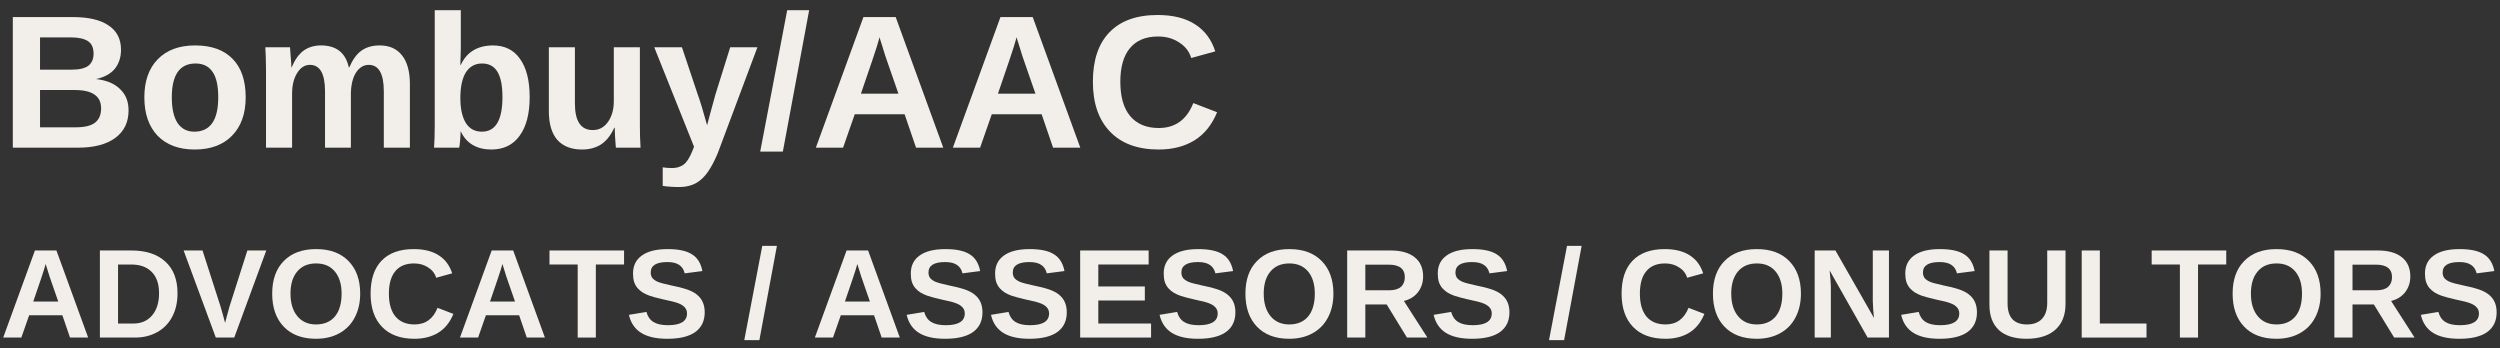
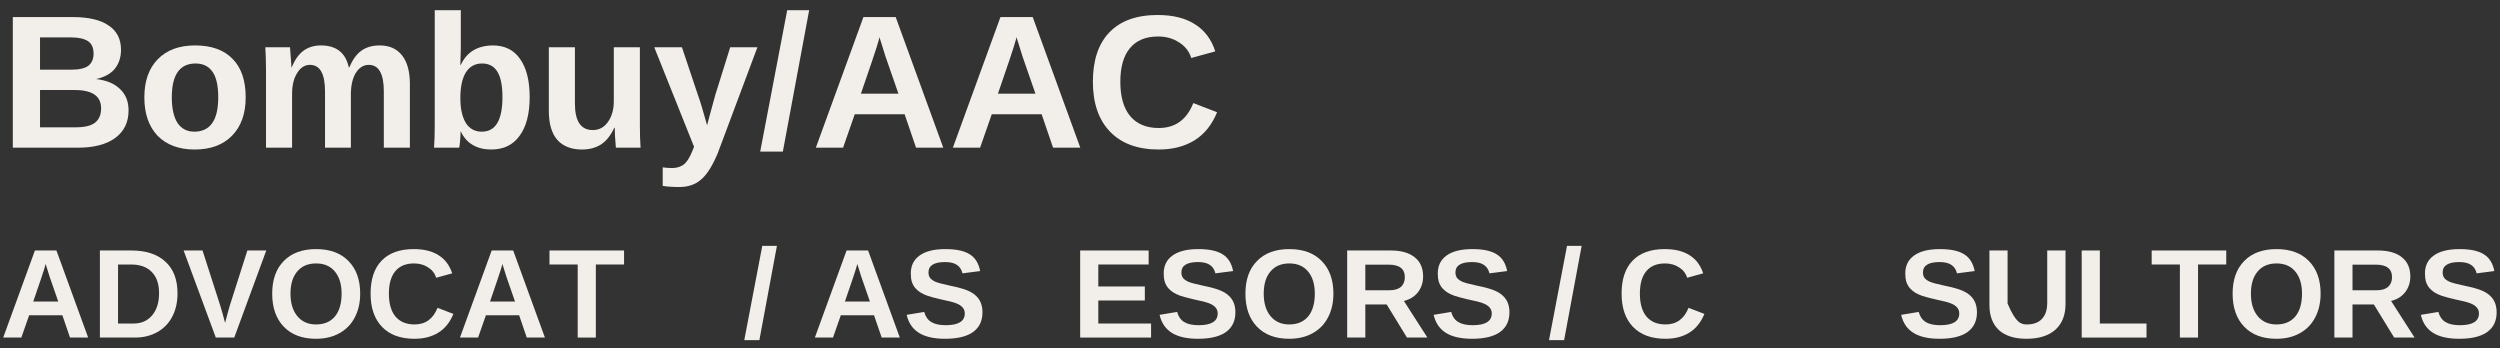
<svg xmlns="http://www.w3.org/2000/svg" class="h-8 block" width="237" height="33" viewBox="0 0 237 33" fill="none">
  <rect x="0" y="0" width="237" height="33" fill="#333333" stroke="none" />
  <path d="M12.188 10.465C12.188 11.593 11.761 12.467 10.909 13.089C10.07 13.696 8.899 14 7.395 14H1.215V1.617H6.875C8.393 1.617 9.535 1.884 10.301 2.419C11.082 2.94 11.472 3.706 11.472 4.718C11.472 5.426 11.277 6.026 10.887 6.518C10.496 6.995 9.904 7.32 9.109 7.494C10.106 7.61 10.865 7.928 11.386 8.448C11.921 8.954 12.188 9.626 12.188 10.465ZM8.87 5.087C8.87 4.523 8.689 4.125 8.328 3.894C7.966 3.663 7.439 3.547 6.745 3.547H3.795V6.605H6.766C7.504 6.605 8.039 6.482 8.371 6.236C8.704 5.976 8.87 5.593 8.87 5.087ZM9.586 10.27C9.586 9.113 8.754 8.535 7.092 8.535H3.795V12.07H7.178C8.017 12.07 8.624 11.925 9 11.636C9.39 11.332 9.586 10.877 9.586 10.27Z" fill="#F2EEE9" />
  <path d="M23.291 9.229C23.291 10.776 22.858 11.99 21.99 12.872C21.137 13.74 19.959 14.174 18.455 14.174C16.966 14.174 15.795 13.74 14.942 12.872C14.104 11.99 13.684 10.776 13.684 9.229C13.684 7.696 14.104 6.496 14.942 5.629C15.795 4.747 16.981 4.306 18.499 4.306C20.046 4.306 21.231 4.733 22.055 5.586C22.88 6.424 23.291 7.639 23.291 9.229ZM20.689 9.229C20.689 8.101 20.501 7.284 20.125 6.778C19.764 6.272 19.236 6.019 18.542 6.019C17.038 6.019 16.287 7.089 16.287 9.229C16.287 10.284 16.467 11.094 16.829 11.658C17.205 12.207 17.733 12.482 18.412 12.482C19.93 12.482 20.689 11.398 20.689 9.229Z" fill="#F2EEE9" />
  <path d="M30.812 14V8.665C30.812 6.988 30.335 6.149 29.381 6.149C28.889 6.149 28.484 6.41 28.166 6.93C27.848 7.436 27.689 8.094 27.689 8.904V14H25.217V6.626C25.217 6.12 25.21 5.701 25.195 5.369C25.181 5.036 25.166 4.74 25.152 4.479H27.494C27.509 4.595 27.53 4.899 27.559 5.39C27.602 5.867 27.624 6.2 27.624 6.388H27.646C27.949 5.665 28.325 5.137 28.773 4.805C29.236 4.472 29.786 4.306 30.422 4.306C31.882 4.306 32.764 5 33.068 6.388H33.111C33.429 5.651 33.812 5.123 34.26 4.805C34.723 4.472 35.301 4.306 35.995 4.306C36.92 4.306 37.629 4.624 38.12 5.26C38.612 5.882 38.858 6.786 38.858 7.971V14H36.386V8.665C36.386 6.988 35.908 6.149 34.954 6.149C34.477 6.149 34.08 6.388 33.761 6.865C33.458 7.328 33.292 7.971 33.263 8.795V14H30.812Z" fill="#F2EEE9" />
  <path d="M50.213 9.207C50.213 10.783 49.895 12.005 49.259 12.872C48.637 13.74 47.741 14.174 46.57 14.174C45.89 14.174 45.305 14.029 44.813 13.74C44.321 13.451 43.946 13.024 43.685 12.46H43.664C43.664 12.663 43.649 12.945 43.62 13.306C43.591 13.668 43.562 13.899 43.533 14H41.148C41.191 13.451 41.213 12.728 41.213 11.831V0.966H43.685V4.588L43.642 6.149H43.685C44.249 4.935 45.261 4.32 46.721 4.306C47.849 4.306 48.709 4.733 49.302 5.586C49.909 6.439 50.213 7.646 50.213 9.207ZM47.632 9.207C47.632 8.123 47.473 7.32 47.155 6.8C46.837 6.279 46.353 6.019 45.702 6.019C45.037 6.019 44.524 6.301 44.162 6.865C43.815 7.429 43.642 8.239 43.642 9.294C43.642 10.306 43.815 11.094 44.162 11.658C44.509 12.207 45.015 12.482 45.681 12.482C46.982 12.482 47.632 11.39 47.632 9.207Z" fill="#F2EEE9" />
  <path d="M54.502 4.479V9.814C54.502 11.492 55.066 12.33 56.194 12.33C56.787 12.33 57.264 12.077 57.625 11.571C58.001 11.051 58.189 10.393 58.189 9.598V4.479H60.661V11.875C60.661 12.684 60.683 13.393 60.726 14H58.384C58.312 13.161 58.276 12.533 58.276 12.113H58.232C57.9 12.836 57.48 13.364 56.974 13.696C56.468 14.014 55.868 14.174 55.175 14.174C54.163 14.174 53.382 13.87 52.832 13.263C52.297 12.641 52.03 11.73 52.03 10.53V4.479H54.502Z" fill="#F2EEE9" />
  <path d="M64.387 17.73C63.794 17.73 63.273 17.694 62.825 17.622V15.865C63.129 15.908 63.411 15.93 63.671 15.93C64.018 15.93 64.307 15.872 64.538 15.757C64.784 15.655 64.994 15.475 65.167 15.214C65.355 14.954 65.565 14.521 65.796 13.913L62.023 4.479H64.647L66.143 8.947C66.375 9.583 66.671 10.559 67.032 11.875L67.249 11.051L67.813 8.99L69.223 4.479H71.803L68.052 14.499C67.546 15.713 67.018 16.552 66.469 17.014C65.934 17.491 65.24 17.73 64.387 17.73Z" fill="#F2EEE9" />
  <path d="M72.068 14.369L74.627 0.966H76.709L74.215 14.369H72.068Z" fill="#F2EEE9" />
  <path d="M86.841 14L85.757 10.834H81.029L79.923 14H77.342L81.853 1.617H84.911L89.422 14H86.841ZM83.371 3.525L83.328 3.72C83.27 3.937 83.198 4.183 83.111 4.458C83.039 4.718 82.54 6.193 81.615 8.882H85.171L83.935 5.325L83.566 4.133L83.371 3.525Z" fill="#F2EEE9" />
  <path d="M99.831 14L98.747 10.834H94.019L92.913 14H90.332L94.843 1.617H97.901L102.412 14H99.831ZM96.361 3.525L96.318 3.72C96.26 3.937 96.188 4.183 96.101 4.458C96.029 4.718 95.53 6.193 94.605 8.882H98.161L96.925 5.325L96.557 4.133L96.361 3.525Z" fill="#F2EEE9" />
  <path d="M109.85 12.135C111.412 12.135 112.503 11.347 113.125 9.771L115.381 10.639C114.889 11.838 114.173 12.728 113.234 13.306C112.294 13.884 111.166 14.174 109.85 14.174C107.855 14.174 106.315 13.61 105.231 12.482C104.147 11.354 103.605 9.778 103.605 7.754C103.605 5.716 104.125 4.154 105.166 3.07C106.222 1.971 107.747 1.422 109.742 1.422C111.202 1.422 112.388 1.718 113.299 2.311C114.209 2.889 114.846 3.742 115.207 4.87L112.93 5.499C112.742 4.877 112.359 4.386 111.781 4.024C111.217 3.648 110.552 3.46 109.785 3.46C108.614 3.46 107.725 3.829 107.118 4.566C106.511 5.289 106.207 6.352 106.207 7.754C106.207 9.171 106.518 10.255 107.14 11.007C107.776 11.759 108.679 12.135 109.85 12.135Z" fill="#F2EEE9" />
  <path d="M6.636 32L5.913 29.889H2.762L2.024 32H0.304L3.311 23.745H5.349L8.357 32H6.636ZM4.323 25.017L4.294 25.147C4.256 25.291 4.207 25.455 4.149 25.639C4.101 25.812 3.769 26.795 3.152 28.588H5.523L4.699 26.217L4.453 25.422L4.323 25.017Z" fill="#F2EEE9" />
  <path d="M16.829 27.807C16.829 28.655 16.66 29.398 16.323 30.034C15.986 30.67 15.508 31.157 14.892 31.494C14.284 31.831 13.59 32 12.81 32H9.47V23.745H12.448C13.836 23.745 14.911 24.096 15.672 24.8C16.443 25.494 16.829 26.496 16.829 27.807ZM15.079 27.807C15.079 26.921 14.848 26.246 14.386 25.783C13.932 25.311 13.277 25.075 12.419 25.075H11.19V30.67H12.651C13.393 30.67 13.981 30.414 14.415 29.904C14.858 29.383 15.079 28.684 15.079 27.807Z" fill="#F2EEE9" />
  <path d="M22.207 32H20.458L17.407 23.745H19.2L20.906 29.051C21.012 29.398 21.157 29.918 21.34 30.612L21.47 30.106L21.759 29.051L23.451 23.745H25.243L22.207 32Z" fill="#F2EEE9" />
  <path d="M34.146 27.836C34.146 28.694 33.973 29.451 33.626 30.106C33.288 30.752 32.802 31.248 32.166 31.595C31.539 31.942 30.802 32.116 29.954 32.116C28.652 32.116 27.636 31.735 26.903 30.974C26.17 30.212 25.804 29.166 25.804 27.836C25.804 26.516 26.17 25.484 26.903 24.742C27.636 23.99 28.657 23.614 29.968 23.614C31.279 23.614 32.3 23.99 33.033 24.742C33.775 25.494 34.146 26.525 34.146 27.836ZM32.383 27.836C32.383 26.949 32.17 26.251 31.746 25.74C31.322 25.229 30.73 24.974 29.968 24.974C29.197 24.974 28.599 25.229 28.175 25.74C27.751 26.241 27.539 26.94 27.539 27.836C27.539 28.742 27.756 29.455 28.19 29.976C28.623 30.496 29.211 30.757 29.954 30.757C30.725 30.757 31.322 30.506 31.746 30.005C32.17 29.494 32.383 28.771 32.383 27.836Z" fill="#F2EEE9" />
  <path d="M39.296 30.757C40.337 30.757 41.065 30.231 41.479 29.181L42.983 29.759C42.655 30.559 42.178 31.152 41.552 31.537C40.925 31.923 40.173 32.116 39.296 32.116C37.966 32.116 36.94 31.74 36.217 30.988C35.494 30.236 35.132 29.186 35.132 27.836C35.132 26.477 35.479 25.436 36.173 24.713C36.877 23.981 37.894 23.614 39.224 23.614C40.197 23.614 40.988 23.812 41.595 24.207C42.202 24.593 42.626 25.161 42.867 25.913L41.349 26.332C41.224 25.918 40.968 25.59 40.583 25.349C40.207 25.099 39.764 24.974 39.253 24.974C38.472 24.974 37.879 25.219 37.474 25.711C37.07 26.193 36.867 26.901 36.867 27.836C36.867 28.781 37.075 29.504 37.489 30.005C37.913 30.506 38.515 30.757 39.296 30.757Z" fill="#F2EEE9" />
  <path d="M49.937 32L49.214 29.889H46.062L45.325 32H43.605L46.612 23.745H48.65L51.657 32H49.937ZM47.624 25.017L47.595 25.147C47.556 25.291 47.508 25.455 47.45 25.639C47.402 25.812 47.07 26.795 46.453 28.588H48.824L48 26.217L47.754 25.422L47.624 25.017Z" fill="#F2EEE9" />
  <path d="M56.486 25.075V32H54.766V25.075H52.091V23.745H59.161V25.075H56.486Z" fill="#F2EEE9" />
-   <path d="M66.806 29.614C66.806 30.424 66.507 31.046 65.91 31.48C65.312 31.904 64.43 32.116 63.264 32.116C62.204 32.116 61.375 31.928 60.777 31.552C60.18 31.176 59.794 30.607 59.62 29.846L61.283 29.571C61.399 30.005 61.62 30.323 61.948 30.525C62.276 30.728 62.734 30.829 63.322 30.829C64.526 30.829 65.129 30.458 65.129 29.716C65.129 29.484 65.057 29.291 64.912 29.137C64.777 28.983 64.584 28.858 64.334 28.761C64.083 28.655 63.601 28.53 62.888 28.386C62.271 28.241 61.837 28.125 61.587 28.038C61.346 27.952 61.129 27.851 60.936 27.735C60.743 27.61 60.575 27.465 60.43 27.301C60.295 27.137 60.189 26.945 60.112 26.723C60.045 26.492 60.011 26.227 60.011 25.928C60.011 25.186 60.29 24.617 60.849 24.222C61.408 23.817 62.223 23.614 63.293 23.614C64.314 23.614 65.081 23.778 65.592 24.106C66.112 24.424 66.445 24.954 66.589 25.696L64.912 25.913C64.825 25.557 64.652 25.291 64.392 25.118C64.131 24.935 63.755 24.843 63.264 24.843C62.213 24.843 61.688 25.171 61.688 25.826C61.688 26.038 61.741 26.217 61.847 26.361C61.963 26.496 62.127 26.612 62.339 26.708C62.56 26.805 63.008 26.925 63.683 27.07C64.474 27.234 65.037 27.388 65.375 27.532C65.722 27.677 65.992 27.846 66.184 28.038C66.387 28.222 66.541 28.443 66.647 28.704C66.753 28.964 66.806 29.267 66.806 29.614Z" fill="#F2EEE9" />
  <path d="M70.557 32.246L72.263 23.311H73.651L71.989 32.246H70.557Z" fill="#F2EEE9" />
  <path d="M83.582 32L82.859 29.889H79.707L78.969 32H77.249L80.256 23.745H82.295L85.302 32H83.582ZM81.268 25.017L81.239 25.147C81.201 25.291 81.153 25.455 81.095 25.639C81.047 25.812 80.714 26.795 80.097 28.588H82.468L81.644 26.217L81.398 25.422L81.268 25.017Z" fill="#F2EEE9" />
  <path d="M93.138 29.614C93.138 30.424 92.839 31.046 92.242 31.48C91.644 31.904 90.762 32.116 89.596 32.116C88.536 32.116 87.707 31.928 87.109 31.552C86.512 31.176 86.126 30.607 85.953 29.846L87.615 29.571C87.731 30.005 87.953 30.323 88.28 30.525C88.608 30.728 89.066 30.829 89.654 30.829C90.859 30.829 91.461 30.458 91.461 29.716C91.461 29.484 91.389 29.291 91.244 29.137C91.109 28.983 90.916 28.858 90.666 28.761C90.415 28.655 89.933 28.53 89.22 28.386C88.603 28.241 88.169 28.125 87.919 28.038C87.678 27.952 87.461 27.851 87.268 27.735C87.075 27.61 86.907 27.465 86.762 27.301C86.627 27.137 86.521 26.945 86.444 26.723C86.377 26.492 86.343 26.227 86.343 25.928C86.343 25.186 86.622 24.617 87.181 24.222C87.74 23.817 88.555 23.614 89.625 23.614C90.647 23.614 91.413 23.778 91.924 24.106C92.444 24.424 92.777 24.954 92.921 25.696L91.244 25.913C91.157 25.557 90.984 25.291 90.724 25.118C90.463 24.935 90.088 24.843 89.596 24.843C88.545 24.843 88.02 25.171 88.02 25.826C88.02 26.038 88.073 26.217 88.179 26.361C88.295 26.496 88.459 26.612 88.671 26.708C88.892 26.805 89.341 26.925 90.015 27.07C90.806 27.234 91.369 27.388 91.707 27.532C92.054 27.677 92.324 27.846 92.516 28.038C92.719 28.222 92.873 28.443 92.979 28.704C93.085 28.964 93.138 29.267 93.138 29.614Z" fill="#F2EEE9" />
-   <path d="M101.13 29.614C101.13 30.424 100.831 31.046 100.234 31.48C99.636 31.904 98.754 32.116 97.588 32.116C96.528 32.116 95.699 31.928 95.101 31.552C94.504 31.176 94.118 30.607 93.945 29.846L95.607 29.571C95.723 30.005 95.945 30.323 96.272 30.525C96.6 30.728 97.058 30.829 97.646 30.829C98.851 30.829 99.453 30.458 99.453 29.716C99.453 29.484 99.381 29.291 99.236 29.137C99.101 28.983 98.909 28.858 98.658 28.761C98.407 28.655 97.925 28.53 97.212 28.386C96.595 28.241 96.162 28.125 95.911 28.038C95.67 27.952 95.453 27.851 95.26 27.735C95.068 27.61 94.899 27.465 94.754 27.301C94.619 27.137 94.513 26.945 94.436 26.723C94.369 26.492 94.335 26.227 94.335 25.928C94.335 25.186 94.615 24.617 95.174 24.222C95.733 23.817 96.547 23.614 97.617 23.614C98.639 23.614 99.405 23.778 99.916 24.106C100.436 24.424 100.769 24.954 100.913 25.696L99.236 25.913C99.15 25.557 98.976 25.291 98.716 25.118C98.456 24.935 98.08 24.843 97.588 24.843C96.537 24.843 96.012 25.171 96.012 25.826C96.012 26.038 96.065 26.217 96.171 26.361C96.287 26.496 96.451 26.612 96.663 26.708C96.885 26.805 97.333 26.925 98.007 27.07C98.798 27.234 99.362 27.388 99.699 27.532C100.046 27.677 100.316 27.846 100.509 28.038C100.711 28.222 100.865 28.443 100.971 28.704C101.077 28.964 101.13 29.267 101.13 29.614Z" fill="#F2EEE9" />
  <path d="M102.4 32V23.745H108.891V25.075H104.12V27.157H108.53V28.487H104.12V30.67H109.122V32H102.4Z" fill="#F2EEE9" />
  <path d="M117.115 29.614C117.115 30.424 116.816 31.046 116.218 31.48C115.621 31.904 114.739 32.116 113.572 32.116C112.512 32.116 111.683 31.928 111.086 31.552C110.488 31.176 110.103 30.607 109.929 29.846L111.592 29.571C111.707 30.005 111.929 30.323 112.257 30.525C112.585 30.728 113.042 30.829 113.63 30.829C114.835 30.829 115.438 30.458 115.438 29.716C115.438 29.484 115.365 29.291 115.221 29.137C115.086 28.983 114.893 28.858 114.642 28.761C114.392 28.655 113.91 28.53 113.197 28.386C112.58 28.241 112.146 28.125 111.895 28.038C111.654 27.952 111.438 27.851 111.245 27.735C111.052 27.61 110.883 27.465 110.739 27.301C110.604 27.137 110.498 26.945 110.421 26.723C110.353 26.492 110.319 26.227 110.319 25.928C110.319 25.186 110.599 24.617 111.158 24.222C111.717 23.817 112.532 23.614 113.601 23.614C114.623 23.614 115.389 23.778 115.9 24.106C116.421 24.424 116.753 24.954 116.898 25.696L115.221 25.913C115.134 25.557 114.96 25.291 114.7 25.118C114.44 24.935 114.064 24.843 113.572 24.843C112.522 24.843 111.997 25.171 111.997 25.826C111.997 26.038 112.05 26.217 112.156 26.361C112.271 26.496 112.435 26.612 112.647 26.708C112.869 26.805 113.317 26.925 113.992 27.07C114.782 27.234 115.346 27.388 115.683 27.532C116.03 27.677 116.3 27.846 116.493 28.038C116.695 28.222 116.85 28.443 116.956 28.704C117.062 28.964 117.115 29.267 117.115 29.614Z" fill="#F2EEE9" />
  <path d="M126.408 27.836C126.408 28.694 126.235 29.451 125.888 30.106C125.55 30.752 125.063 31.248 124.427 31.595C123.801 31.942 123.063 32.116 122.215 32.116C120.914 32.116 119.897 31.735 119.165 30.974C118.432 30.212 118.066 29.166 118.066 27.836C118.066 26.516 118.432 25.484 119.165 24.742C119.897 23.99 120.919 23.614 122.23 23.614C123.541 23.614 124.562 23.99 125.295 24.742C126.037 25.494 126.408 26.525 126.408 27.836ZM124.644 27.836C124.644 26.949 124.432 26.251 124.008 25.74C123.584 25.229 122.991 24.974 122.23 24.974C121.459 24.974 120.861 25.229 120.437 25.74C120.013 26.241 119.801 26.94 119.801 27.836C119.801 28.742 120.018 29.455 120.451 29.976C120.885 30.496 121.473 30.757 122.215 30.757C122.986 30.757 123.584 30.506 124.008 30.005C124.432 29.494 124.644 28.771 124.644 27.836Z" fill="#F2EEE9" />
  <path d="M133.38 32L131.457 28.863H129.433V32H127.712V23.745H131.833C132.816 23.745 133.572 23.957 134.102 24.381C134.642 24.805 134.912 25.412 134.912 26.202C134.912 26.781 134.748 27.282 134.421 27.706C134.093 28.12 133.649 28.395 133.09 28.53L135.317 32H133.38ZM133.177 26.275C133.177 25.484 132.666 25.089 131.645 25.089H129.433V27.518H131.702C132.184 27.518 132.551 27.412 132.801 27.2C133.052 26.978 133.177 26.67 133.177 26.275Z" fill="#F2EEE9" />
  <path d="M143.095 29.614C143.095 30.424 142.796 31.046 142.199 31.48C141.601 31.904 140.719 32.116 139.553 32.116C138.493 32.116 137.664 31.928 137.066 31.552C136.469 31.176 136.083 30.607 135.91 29.846L137.572 29.571C137.688 30.005 137.91 30.323 138.237 30.525C138.565 30.728 139.023 30.829 139.611 30.829C140.816 30.829 141.418 30.458 141.418 29.716C141.418 29.484 141.346 29.291 141.201 29.137C141.066 28.983 140.873 28.858 140.623 28.761C140.372 28.655 139.89 28.53 139.177 28.386C138.56 28.241 138.126 28.125 137.876 28.038C137.635 27.952 137.418 27.851 137.225 27.735C137.032 27.61 136.864 27.465 136.719 27.301C136.584 27.137 136.478 26.945 136.401 26.723C136.334 26.492 136.3 26.227 136.3 25.928C136.3 25.186 136.579 24.617 137.138 24.222C137.698 23.817 138.512 23.614 139.582 23.614C140.604 23.614 141.37 23.778 141.881 24.106C142.401 24.424 142.734 24.954 142.878 25.696L141.201 25.913C141.114 25.557 140.941 25.291 140.681 25.118C140.42 24.935 140.045 24.843 139.553 24.843C138.502 24.843 137.977 25.171 137.977 25.826C137.977 26.038 138.03 26.217 138.136 26.361C138.252 26.496 138.416 26.612 138.628 26.708C138.849 26.805 139.298 26.925 139.972 27.07C140.763 27.234 141.326 27.388 141.664 27.532C142.011 27.677 142.281 27.846 142.473 28.038C142.676 28.222 142.83 28.443 142.936 28.704C143.042 28.964 143.095 29.267 143.095 29.614Z" fill="#F2EEE9" />
  <path d="M146.846 32.246L148.552 23.311H149.94L148.278 32.246H146.846Z" fill="#F2EEE9" />
  <path d="M157.89 30.757C158.931 30.757 159.659 30.231 160.073 29.181L161.577 29.759C161.249 30.559 160.772 31.152 160.145 31.537C159.519 31.923 158.767 32.116 157.89 32.116C156.56 32.116 155.533 31.74 154.81 30.988C154.087 30.236 153.726 29.186 153.726 27.836C153.726 26.477 154.073 25.436 154.767 24.713C155.471 23.981 156.487 23.614 157.818 23.614C158.791 23.614 159.581 23.812 160.189 24.207C160.796 24.593 161.22 25.161 161.461 25.913L159.943 26.332C159.818 25.918 159.562 25.59 159.177 25.349C158.801 25.099 158.357 24.974 157.847 24.974C157.066 24.974 156.473 25.219 156.068 25.711C155.663 26.193 155.461 26.901 155.461 27.836C155.461 28.781 155.668 29.504 156.083 30.005C156.507 30.506 157.109 30.757 157.89 30.757Z" fill="#F2EEE9" />
-   <path d="M170.728 27.836C170.728 28.694 170.555 29.451 170.208 30.106C169.871 30.752 169.384 31.248 168.748 31.595C168.121 31.942 167.384 32.116 166.536 32.116C165.234 32.116 164.218 31.735 163.485 30.974C162.752 30.212 162.386 29.166 162.386 27.836C162.386 26.516 162.752 25.484 163.485 24.742C164.218 23.99 165.239 23.614 166.55 23.614C167.861 23.614 168.883 23.99 169.615 24.742C170.357 25.494 170.728 26.525 170.728 27.836ZM168.965 27.836C168.965 26.949 168.752 26.251 168.328 25.74C167.904 25.229 167.311 24.974 166.55 24.974C165.779 24.974 165.181 25.229 164.757 25.74C164.333 26.241 164.121 26.94 164.121 27.836C164.121 28.742 164.338 29.455 164.772 29.976C165.205 30.496 165.793 30.757 166.536 30.757C167.307 30.757 167.904 30.506 168.328 30.005C168.752 29.494 168.965 28.771 168.965 27.836Z" fill="#F2EEE9" />
-   <path d="M177.049 32L173.449 25.639C173.517 26.255 173.555 26.752 173.565 27.128V32H172.032V23.745H173.999L177.656 30.149C177.589 29.561 177.55 29.026 177.541 28.545V23.745H179.073V32H177.049Z" fill="#F2EEE9" />
  <path d="M187.415 29.614C187.415 30.424 187.117 31.046 186.519 31.48C185.921 31.904 185.04 32.116 183.873 32.116C182.813 32.116 181.984 31.928 181.387 31.552C180.789 31.176 180.403 30.607 180.23 29.846L181.893 29.571C182.008 30.005 182.23 30.323 182.558 30.525C182.885 30.728 183.343 30.829 183.931 30.829C185.136 30.829 185.738 30.458 185.738 29.716C185.738 29.484 185.666 29.291 185.521 29.137C185.387 28.983 185.194 28.858 184.943 28.761C184.693 28.655 184.211 28.53 183.497 28.386C182.88 28.241 182.447 28.125 182.196 28.038C181.955 27.952 181.738 27.851 181.546 27.735C181.353 27.61 181.184 27.465 181.04 27.301C180.905 27.137 180.799 26.945 180.721 26.723C180.654 26.492 180.62 26.227 180.62 25.928C180.62 25.186 180.9 24.617 181.459 24.222C182.018 23.817 182.832 23.614 183.902 23.614C184.924 23.614 185.69 23.778 186.201 24.106C186.721 24.424 187.054 24.954 187.199 25.696L185.521 25.913C185.435 25.557 185.261 25.291 185.001 25.118C184.741 24.935 184.365 24.843 183.873 24.843C182.823 24.843 182.297 25.171 182.297 25.826C182.297 26.038 182.35 26.217 182.456 26.361C182.572 26.496 182.736 26.612 182.948 26.708C183.17 26.805 183.618 26.925 184.293 27.07C185.083 27.234 185.647 27.388 185.984 27.532C186.331 27.677 186.601 27.846 186.794 28.038C186.996 28.222 187.15 28.443 187.256 28.704C187.362 28.964 187.415 29.267 187.415 29.614Z" fill="#F2EEE9" />
-   <path d="M192.111 32.116C190.974 32.116 190.102 31.841 189.494 31.291C188.897 30.733 188.598 29.937 188.598 28.906V23.745H190.318V28.776C190.318 29.431 190.473 29.928 190.781 30.265C191.099 30.593 191.557 30.757 192.155 30.757C192.771 30.757 193.244 30.583 193.571 30.236C193.909 29.88 194.077 29.373 194.077 28.718V23.745H195.812V28.819C195.812 29.87 195.49 30.684 194.844 31.263C194.198 31.831 193.287 32.116 192.111 32.116Z" fill="#F2EEE9" />
+   <path d="M192.111 32.116C190.974 32.116 190.102 31.841 189.494 31.291C188.897 30.733 188.598 29.937 188.598 28.906V23.745H190.318V28.776C191.099 30.593 191.557 30.757 192.155 30.757C192.771 30.757 193.244 30.583 193.571 30.236C193.909 29.88 194.077 29.373 194.077 28.718V23.745H195.812V28.819C195.812 29.87 195.49 30.684 194.844 31.263C194.198 31.831 193.287 32.116 192.111 32.116Z" fill="#F2EEE9" />
  <path d="M197.345 32V23.745H199.065V30.67H203.489V32H197.345Z" fill="#F2EEE9" />
  <path d="M208.373 25.075V32H206.653V25.075H203.978V23.745H211.048V25.075H208.373Z" fill="#F2EEE9" />
  <path d="M219.994 27.836C219.994 28.694 219.82 29.451 219.473 30.106C219.136 30.752 218.649 31.248 218.013 31.595C217.387 31.942 216.649 32.116 215.801 32.116C214.5 32.116 213.483 31.735 212.751 30.974C212.018 30.212 211.652 29.166 211.652 27.836C211.652 26.516 212.018 25.484 212.751 24.742C213.483 23.99 214.505 23.614 215.816 23.614C217.127 23.614 218.148 23.99 218.881 24.742C219.623 25.494 219.994 26.525 219.994 27.836ZM218.23 27.836C218.23 26.949 218.018 26.251 217.594 25.74C217.17 25.229 216.577 24.974 215.816 24.974C215.045 24.974 214.447 25.229 214.023 25.74C213.599 26.241 213.387 26.94 213.387 27.836C213.387 28.742 213.604 29.455 214.037 29.976C214.471 30.496 215.059 30.757 215.801 30.757C216.572 30.757 217.17 30.506 217.594 30.005C218.018 29.494 218.23 28.771 218.23 27.836Z" fill="#F2EEE9" />
  <path d="M226.965 32L225.043 28.863H223.018V32H221.298V23.745H225.418C226.402 23.745 227.158 23.957 227.688 24.381C228.228 24.805 228.498 25.412 228.498 26.202C228.498 26.781 228.334 27.282 228.006 27.706C227.679 28.12 227.235 28.395 226.676 28.53L228.903 32H226.965ZM226.763 26.275C226.763 25.484 226.252 25.089 225.231 25.089H223.018V27.518H225.288C225.77 27.518 226.137 27.412 226.387 27.2C226.638 26.978 226.763 26.67 226.763 26.275Z" fill="#F2EEE9" />
  <path d="M236.681 29.614C236.681 30.424 236.382 31.046 235.785 31.48C235.187 31.904 234.305 32.116 233.139 32.116C232.079 32.116 231.25 31.928 230.652 31.552C230.055 31.176 229.669 30.607 229.496 29.846L231.158 29.571C231.274 30.005 231.496 30.323 231.823 30.525C232.151 30.728 232.609 30.829 233.197 30.829C234.402 30.829 235.004 30.458 235.004 29.716C235.004 29.484 234.932 29.291 234.787 29.137C234.652 28.983 234.459 28.858 234.209 28.761C233.958 28.655 233.476 28.53 232.763 28.386C232.146 28.241 231.712 28.125 231.462 28.038C231.221 27.952 231.004 27.851 230.811 27.735C230.618 27.61 230.45 27.465 230.305 27.301C230.17 27.137 230.064 26.945 229.987 26.723C229.92 26.492 229.886 26.227 229.886 25.928C229.886 25.186 230.165 24.617 230.724 24.222C231.283 23.817 232.098 23.614 233.168 23.614C234.189 23.614 234.956 23.778 235.467 24.106C235.987 24.424 236.32 24.954 236.464 25.696L234.787 25.913C234.7 25.557 234.527 25.291 234.267 25.118C234.006 24.935 233.63 24.843 233.139 24.843C232.088 24.843 231.563 25.171 231.563 25.826C231.563 26.038 231.616 26.217 231.722 26.361C231.838 26.496 232.002 26.612 232.214 26.708C232.435 26.805 232.883 26.925 233.558 27.07C234.349 27.234 234.912 27.388 235.25 27.532C235.597 27.677 235.867 27.846 236.059 28.038C236.262 28.222 236.416 28.443 236.522 28.704C236.628 28.964 236.681 29.267 236.681 29.614Z" fill="#F2EEE9" />
</svg>